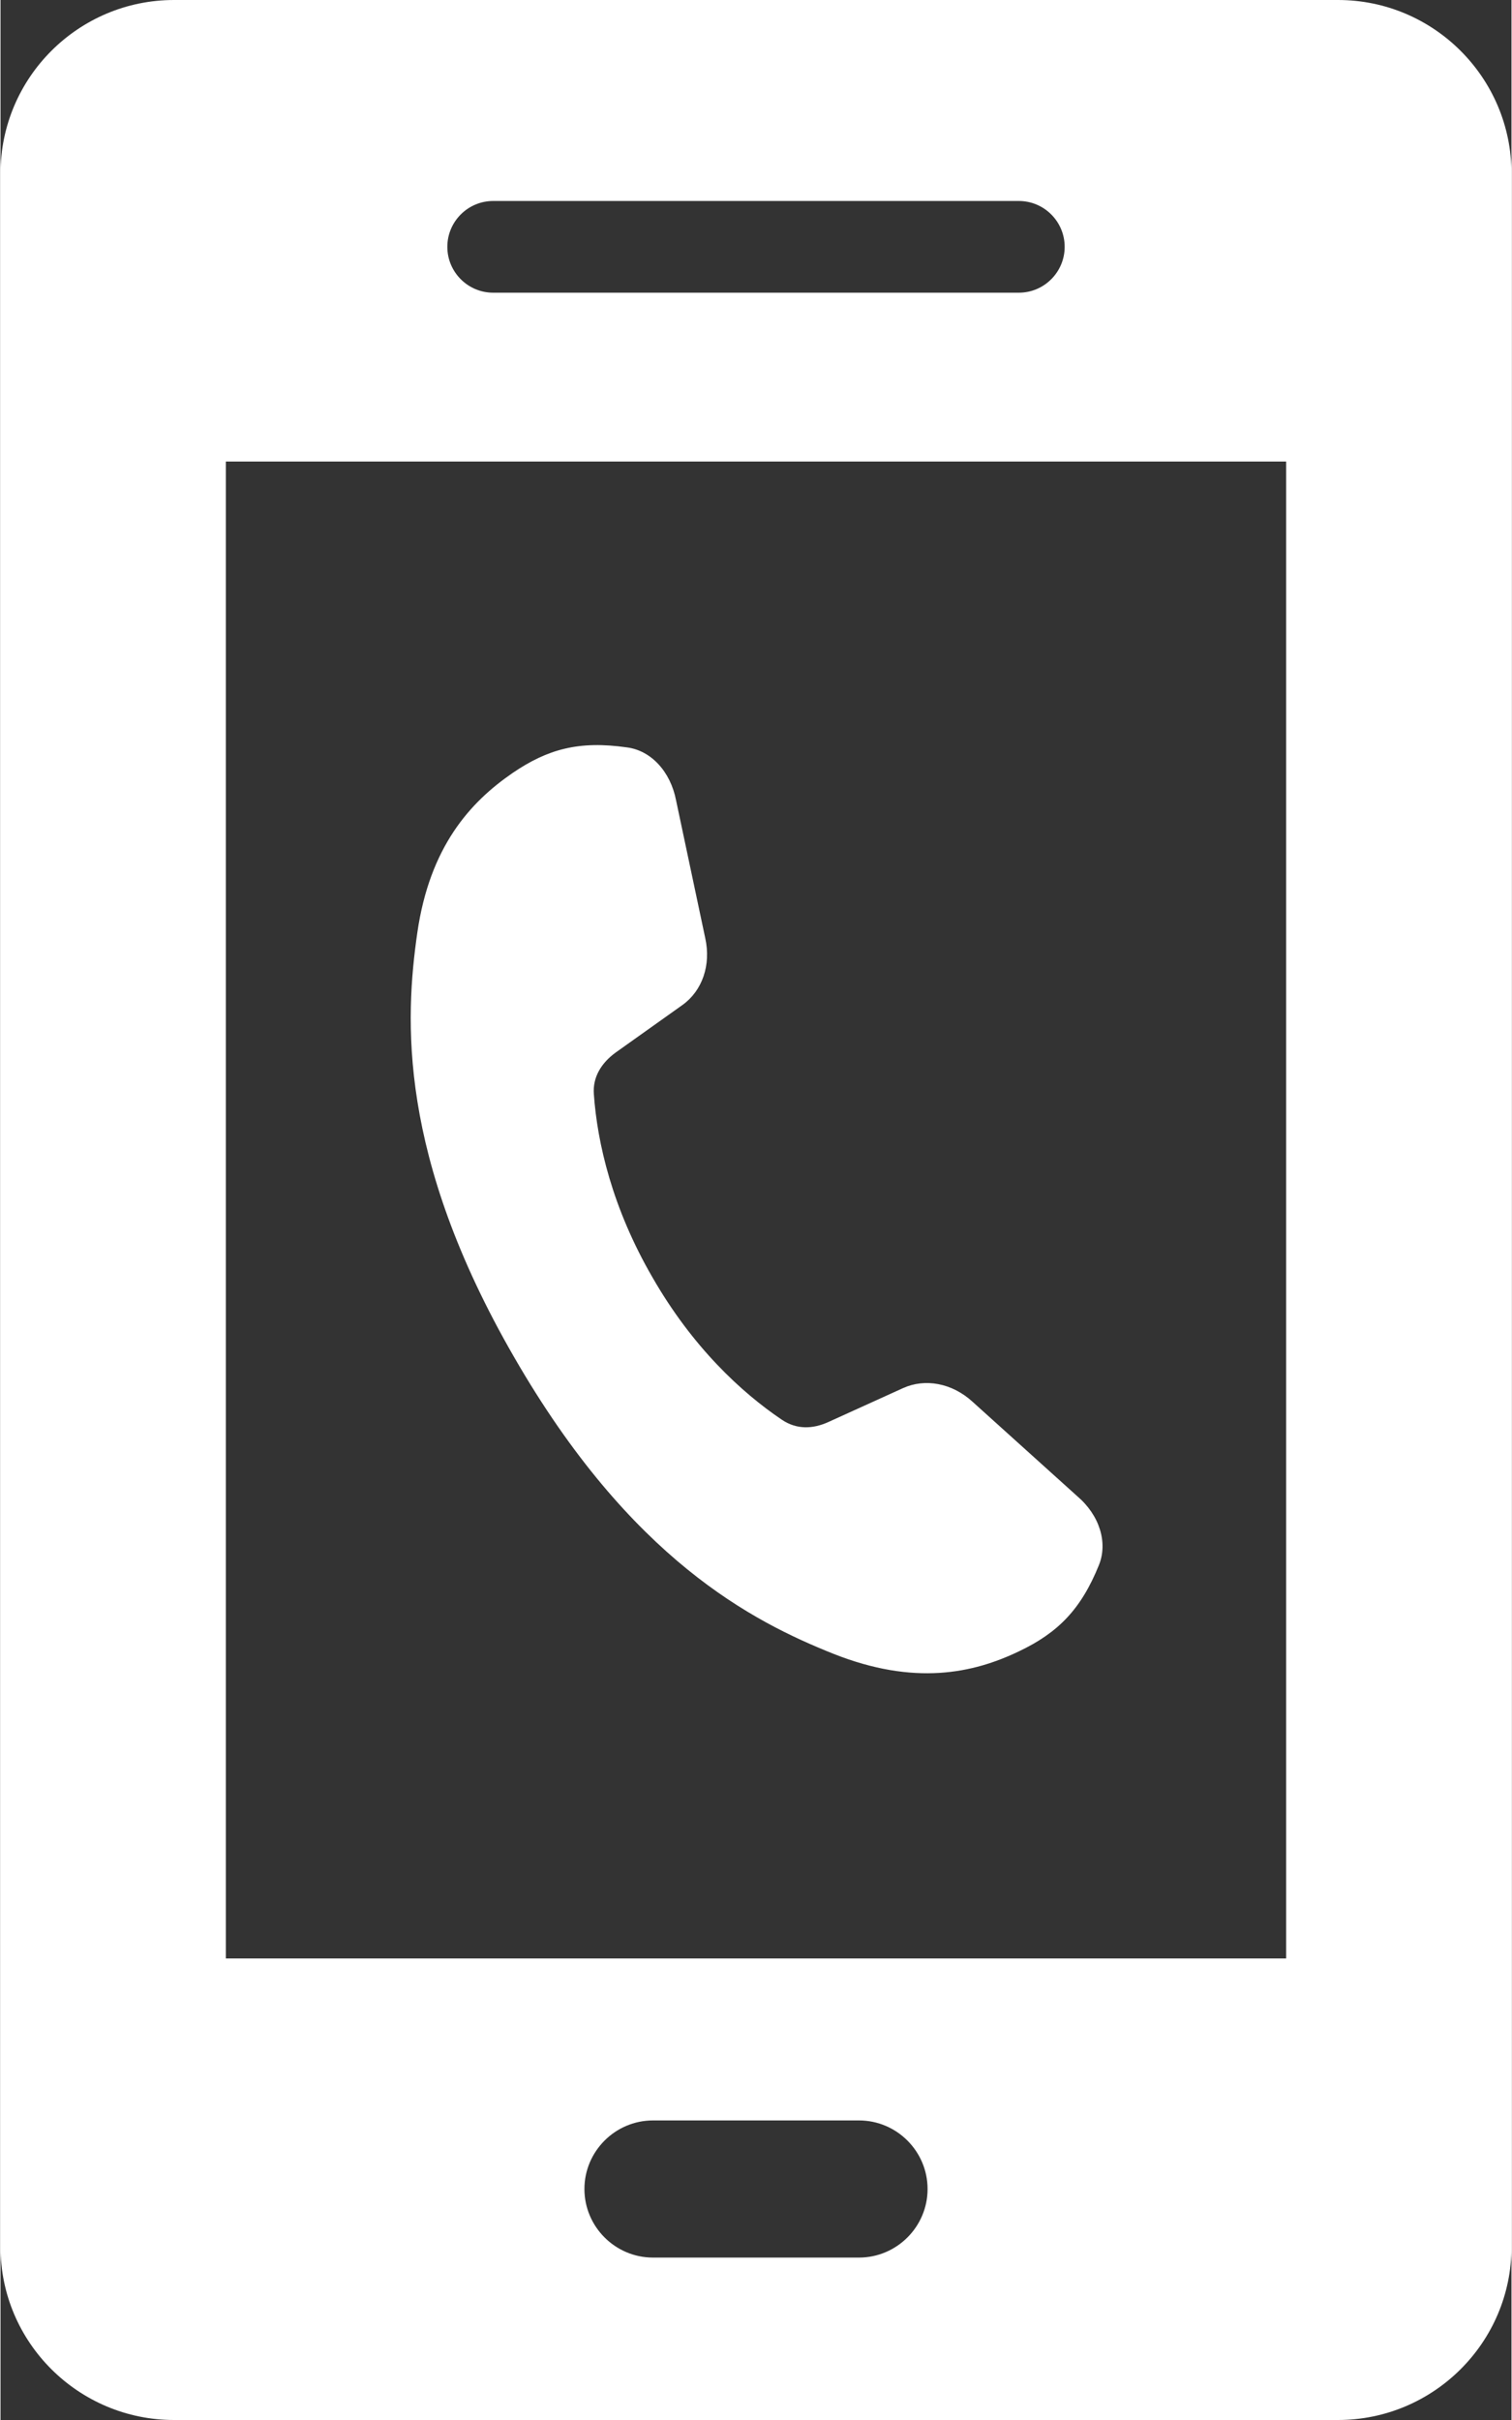
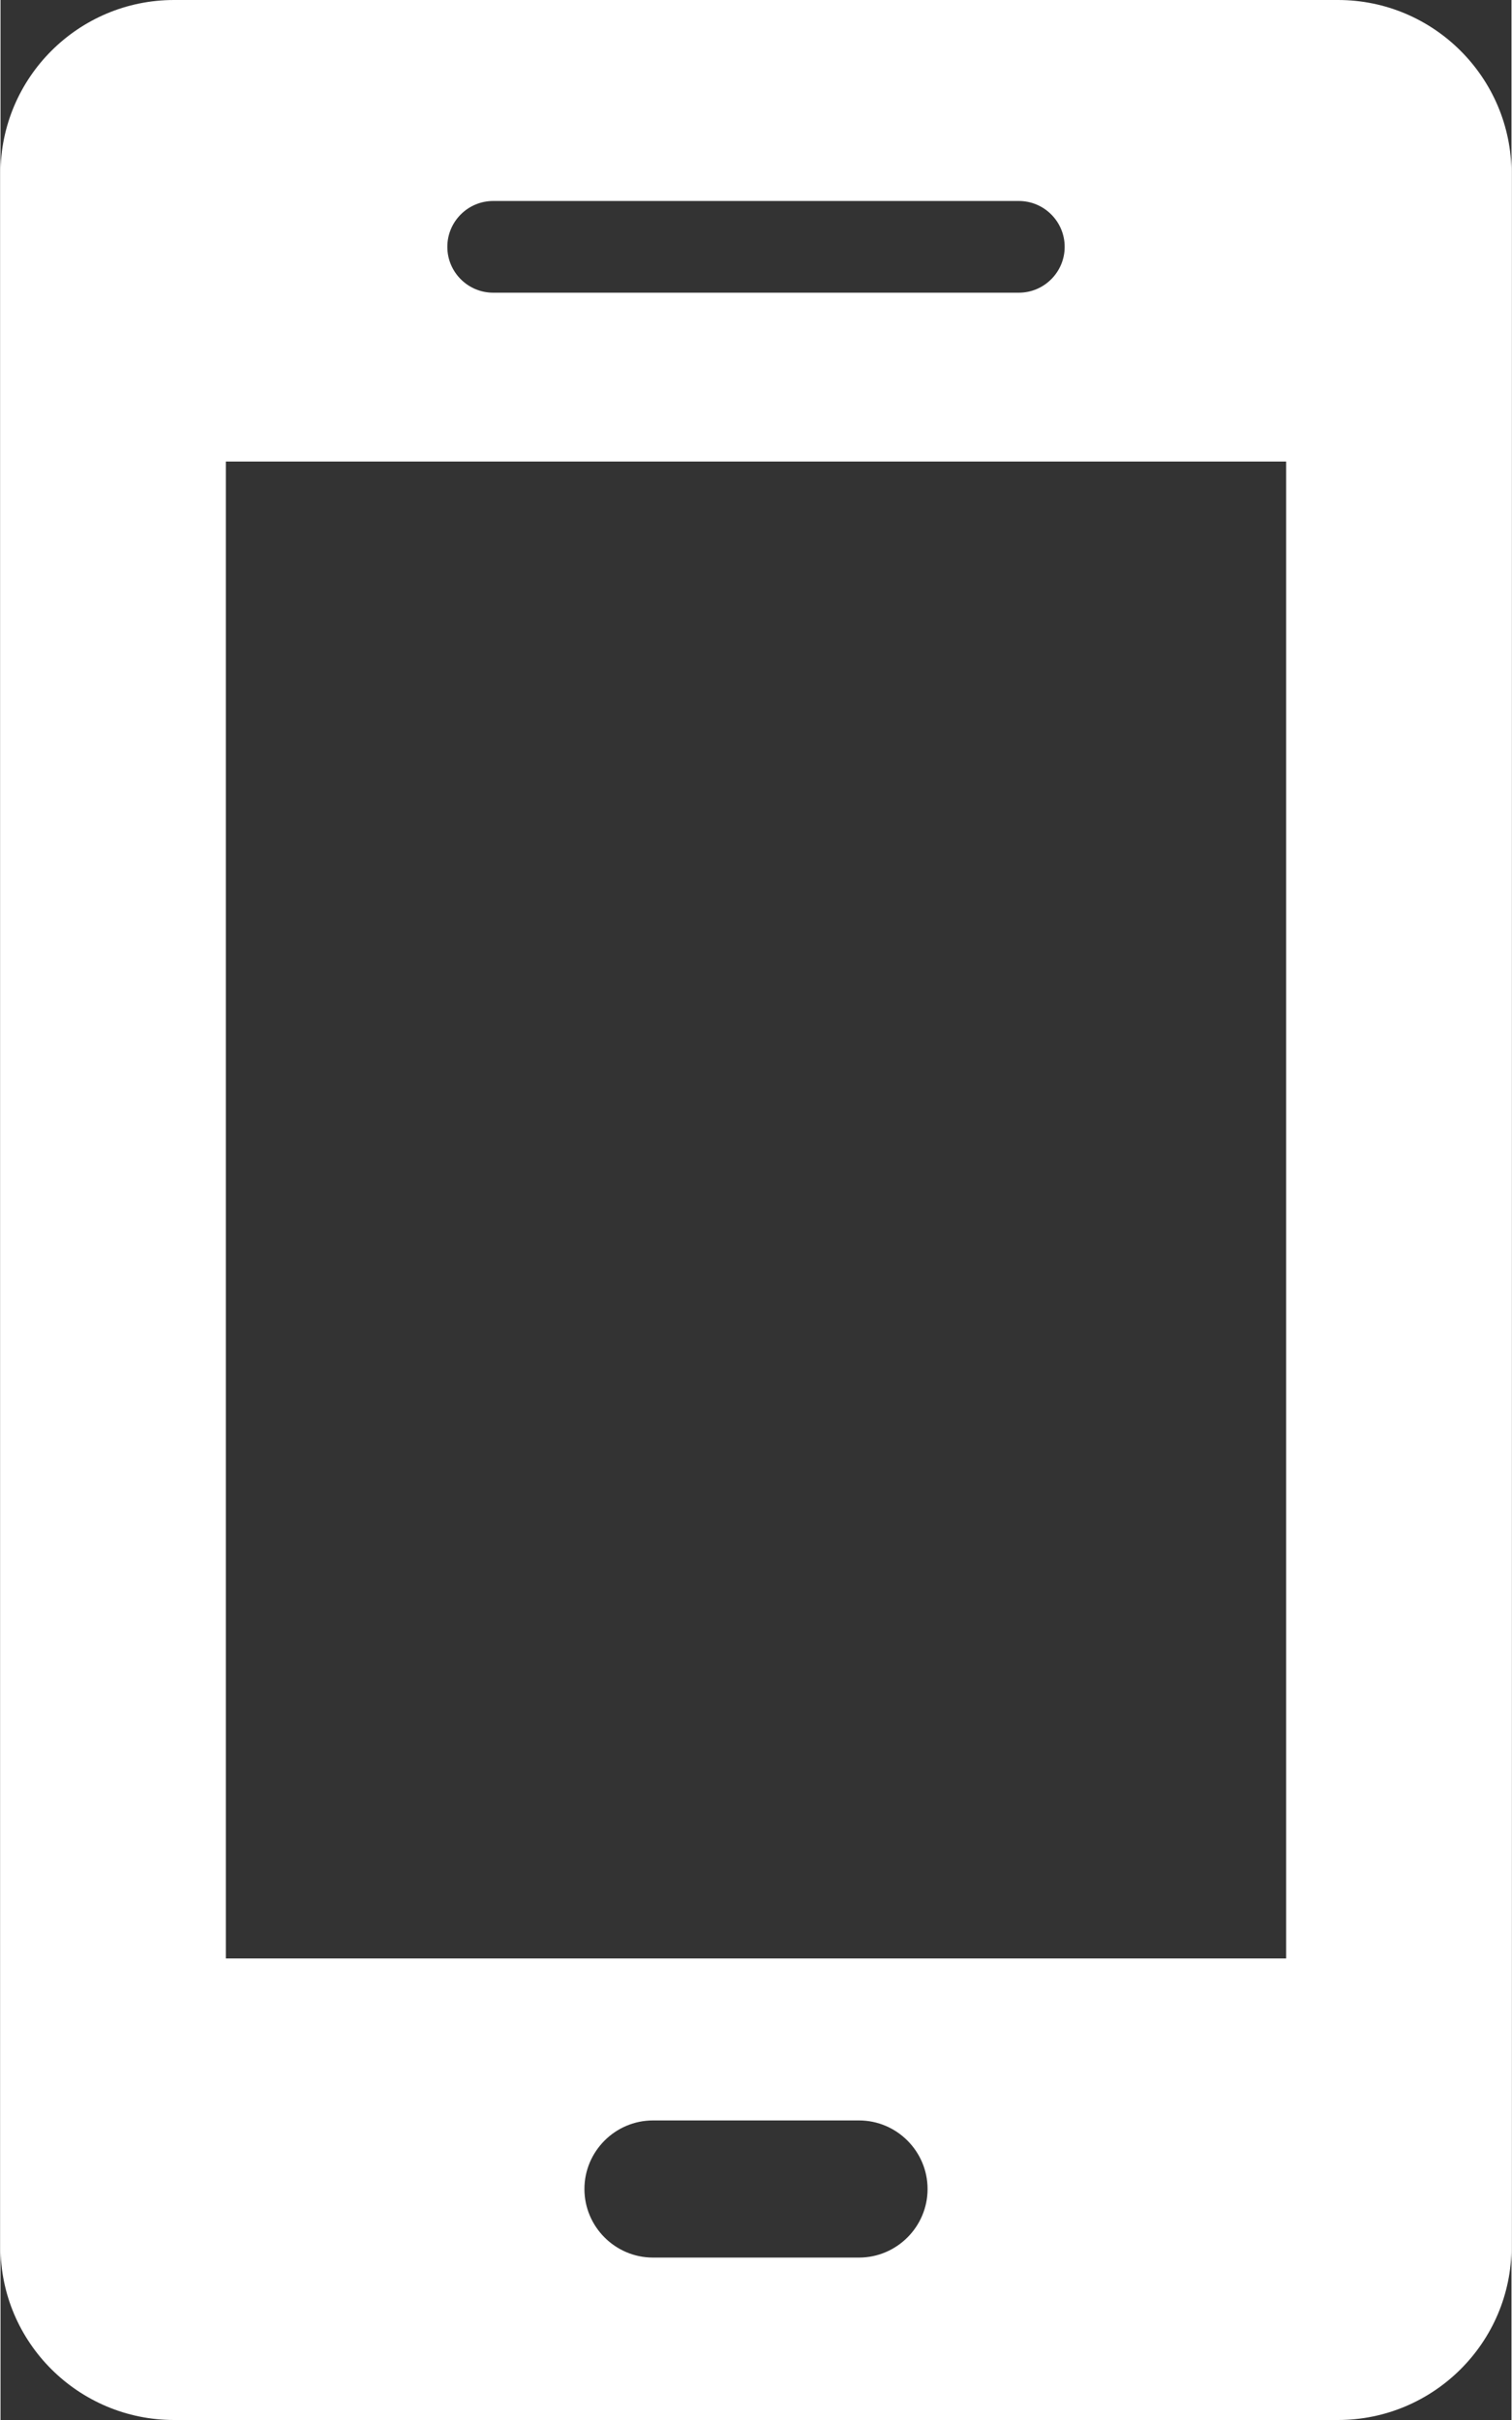
<svg xmlns="http://www.w3.org/2000/svg" id="Ebene_1" data-name="Ebene 1" viewBox="0 0 35.27 56.47" width="20" height="32">
  <rect x="0" y="0" width="35.27" height="56.47" fill="#333333" stroke="none" />
  <defs>
    <style>
      .cls-1 {
        fill: #fff;
      }
    </style>
  </defs>
-   <path class="cls-1" d="M22.69,32.71c-.48-.44-1.11-.55-1.62-.32l-1.74.79c-.37.17-.75.18-1.09-.05-.95-.64-2.09-1.7-3.02-3.32-.94-1.62-1.29-3.14-1.37-4.28-.03-.4.18-.73.51-.97l1.56-1.11c.46-.33.67-.93.53-1.56l-.68-3.21c-.13-.68-.59-1.17-1.15-1.24-1.12-.16-1.85.04-2.67.6-.99.68-1.93,1.72-2.22,3.72-.29,2.01-.46,5.2,2.26,9.91,2.72,4.72,5.57,6.17,7.45,6.92,1.89.75,3.26.46,4.34-.06.9-.43,1.44-.97,1.86-2.01.21-.52.02-1.16-.51-1.61l-2.44-2.2Z" />
  <path class="cls-1" d="M31.22,0H4.05C1.82,0,0,1.81,0,4.05v48.38c0,2.23,1.82,4.04,4.05,4.04h27.17c2.23,0,4.05-1.81,4.05-4.04V4.05c0-2.24-1.82-4.05-4.05-4.05ZM11.5,4.69h12.27c.59,0,1.07.48,1.07,1.07s-.48,1.07-1.07,1.07h-12.27c-.59,0-1.07-.48-1.07-1.07s.48-1.07,1.07-1.07ZM20.04,52.68h-4.81c-.88,0-1.6-.72-1.6-1.6s.72-1.6,1.6-1.6h4.81c.88,0,1.6.72,1.6,1.6s-.72,1.6-1.6,1.6ZM30.01,45.7H5.26V10.77h24.75v34.92Z" />
</svg>